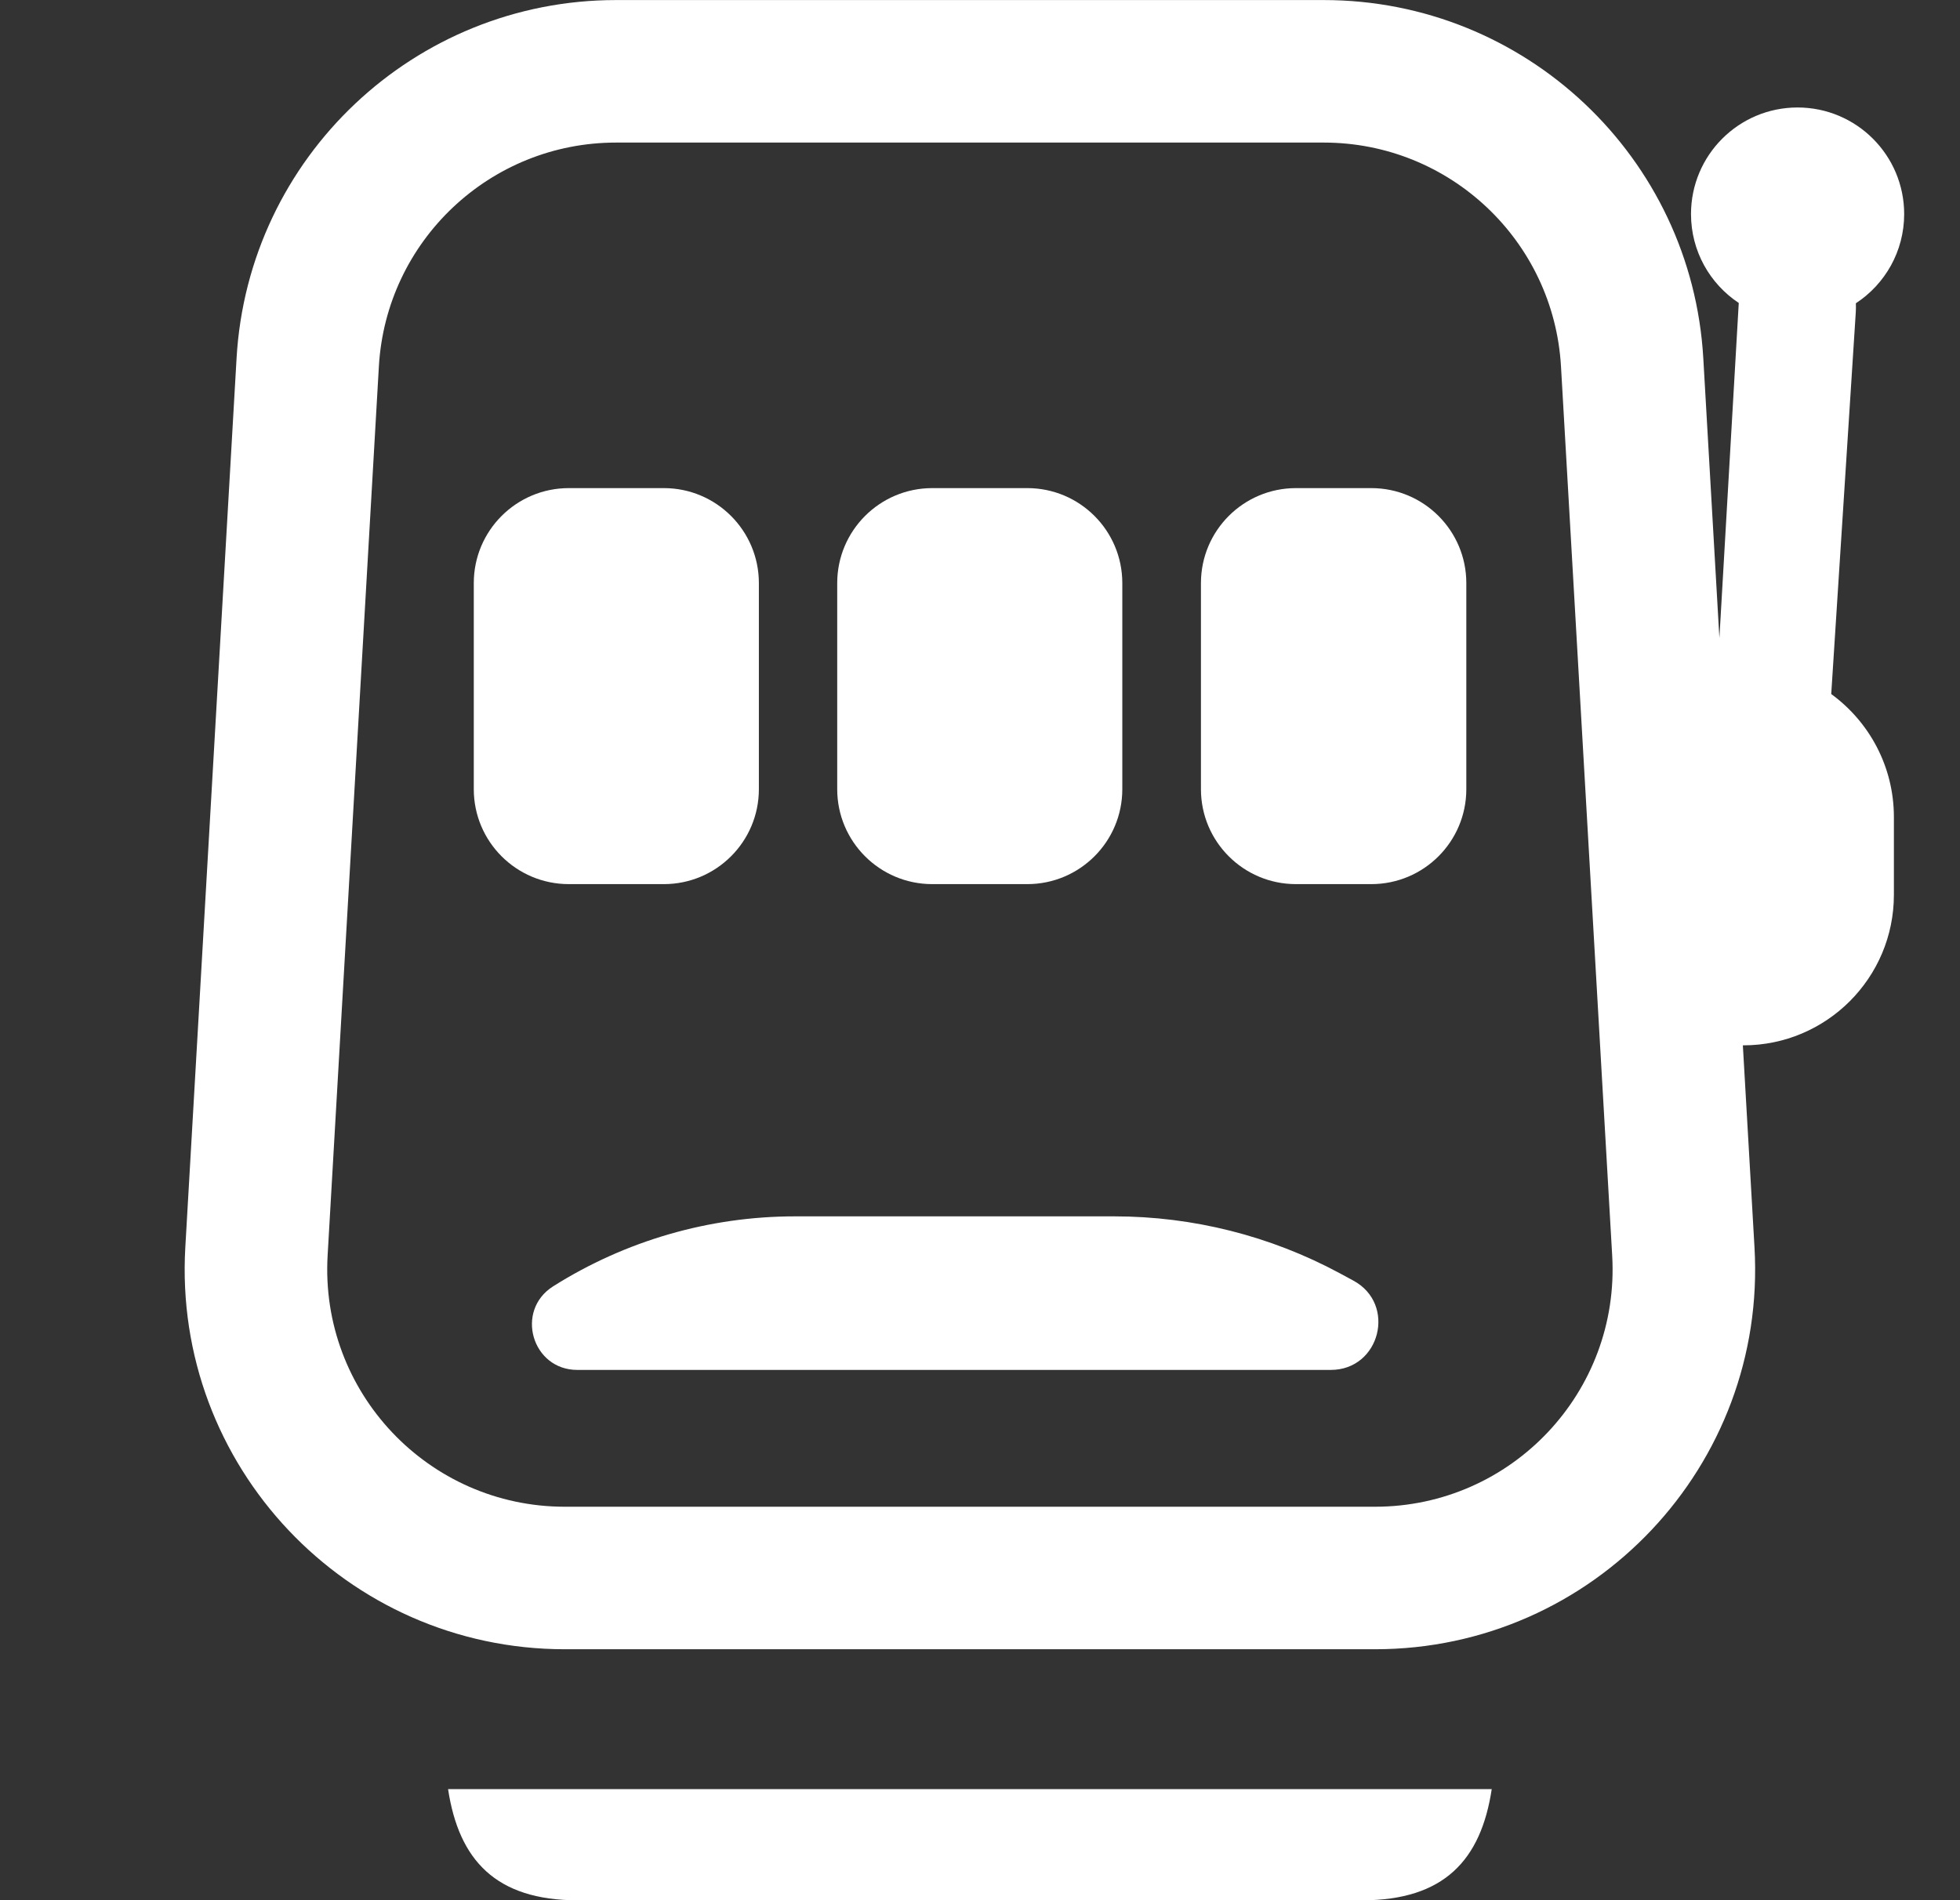
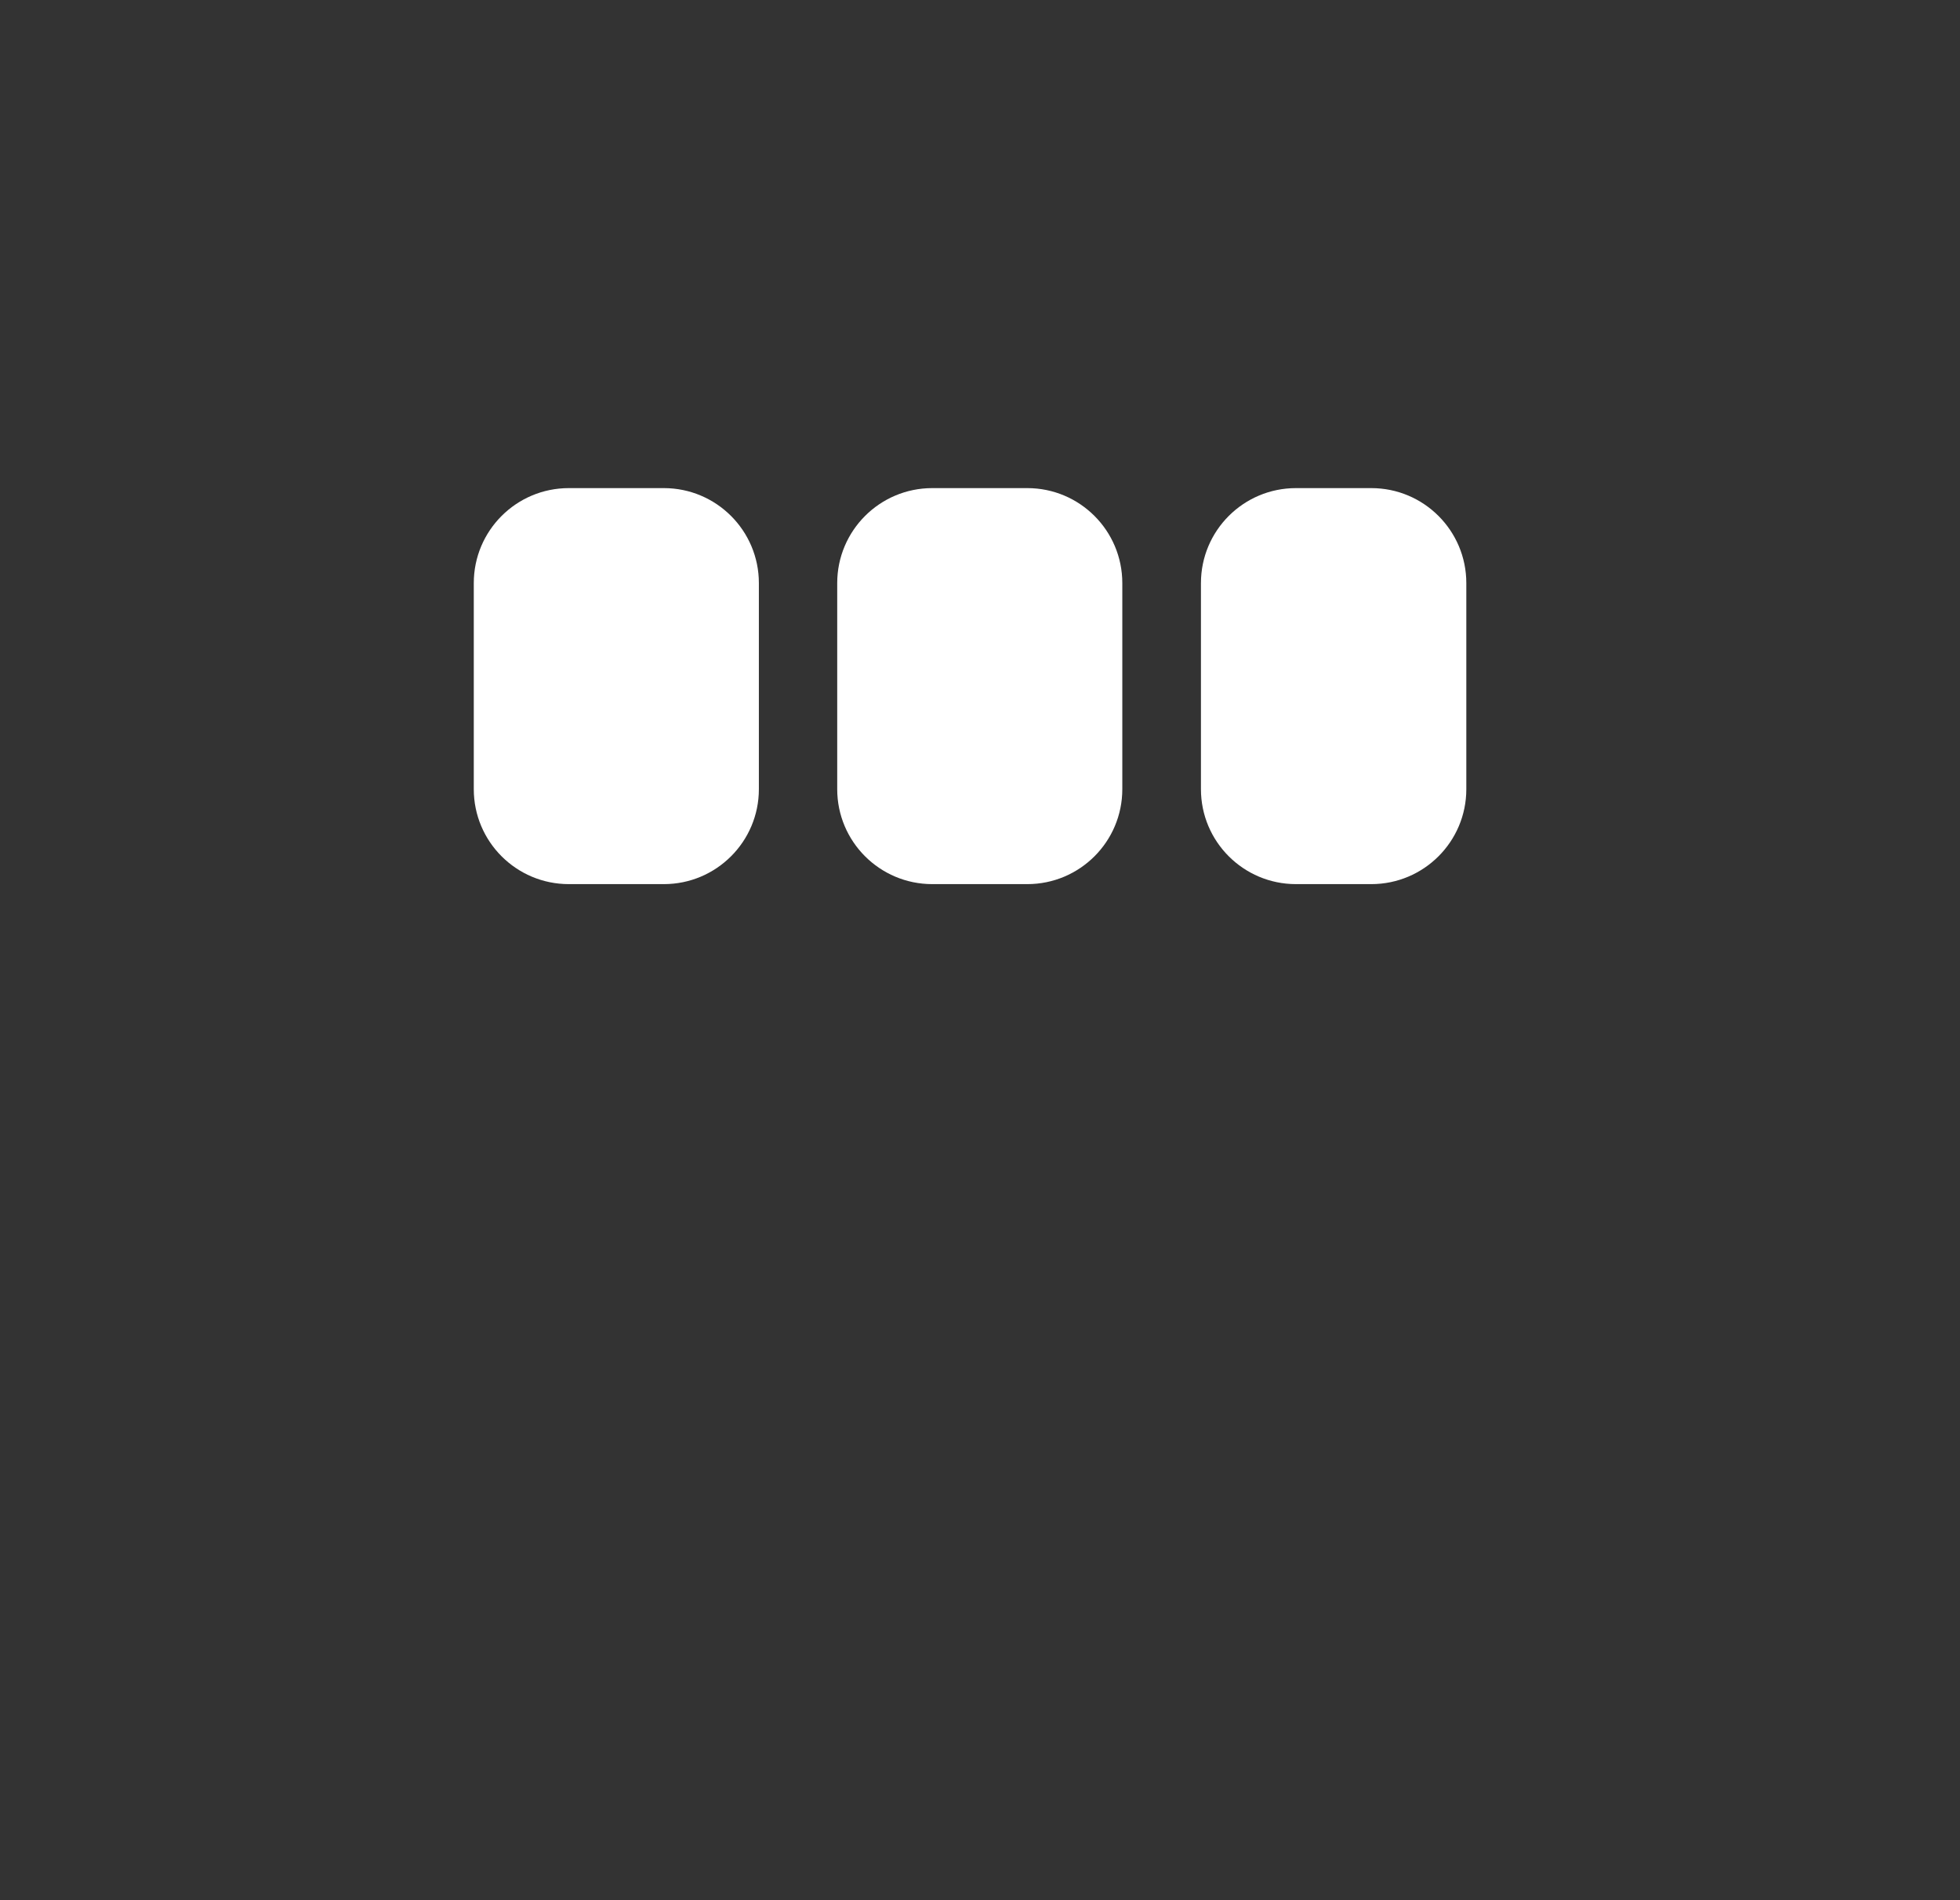
<svg xmlns="http://www.w3.org/2000/svg" width="33" height="32" viewBox="0 0 33 32" fill="none">
  <rect x="0" y="0" width="33" height="32" fill="#333333" stroke="none" />
  <g clip-path="url(#clip0_79523_48261)">
-     <path d="M18.76 20.484C20.085 20.484 21.389 20.813 22.555 21.441L22.786 21.566C23.517 21.96 23.238 23.07 22.406 23.07H9.72C8.956 23.07 8.667 22.072 9.312 21.663C10.531 20.893 11.944 20.484 13.385 20.484H18.76Z" fill="white" />
    <path d="M12.777 9.82C12.777 8.936 12.06 8.22 11.177 8.22H9.577C8.693 8.22 7.977 8.936 7.977 9.82V13.29C7.977 14.173 8.693 14.889 9.577 14.889H11.177C12.06 14.889 12.777 14.173 12.777 13.29V9.82Z" fill="white" />
    <path d="M17.296 8.22C18.18 8.22 18.896 8.936 18.896 9.82V13.29C18.896 14.173 18.18 14.889 17.296 14.889H15.696C14.813 14.889 14.096 14.173 14.096 13.29V9.82C14.096 8.936 14.813 8.22 15.696 8.22H17.296Z" fill="white" />
    <path d="M23.088 8.22C23.972 8.22 24.688 8.936 24.688 9.82V13.29C24.688 14.173 23.972 14.889 23.088 14.889H21.82C20.936 14.889 20.22 14.173 20.22 13.29V9.82C20.22 8.936 20.936 8.22 21.82 8.22H23.088Z" fill="white" />
-     <path fill-rule="evenodd" clip-rule="evenodd" d="M10.372 0.001C6.981 0.001 4.178 2.647 3.983 6.033L3.12 21.006C2.909 24.679 5.83 27.774 9.51 27.774H23.151C26.83 27.774 29.752 24.679 29.54 21.006L29.344 17.604L29.351 17.604C30.751 17.604 31.887 16.469 31.887 15.069V13.76C31.887 12.908 31.471 12.154 30.832 11.688L31.245 5.263C31.248 5.21 31.249 5.158 31.247 5.107C31.736 4.787 32.06 4.234 32.06 3.605C32.06 2.614 31.256 1.81 30.265 1.81C29.274 1.81 28.471 2.614 28.471 3.605C28.471 4.23 28.79 4.78 29.275 5.102L28.949 10.744L28.678 6.033C28.483 2.647 25.68 0.001 22.288 0.001L10.372 0.001ZM22.288 2.401L10.372 2.401C8.252 2.401 6.501 4.055 6.379 6.171L5.516 21.144C5.384 23.44 7.21 25.374 9.51 25.374H23.151C25.451 25.374 27.277 23.44 27.144 21.144L26.282 6.171C26.16 4.055 24.408 2.401 22.288 2.401Z" fill="white" />
-     <path d="M22.932 32.002C24.315 32.002 24.935 31.323 25.116 30.129H7.544C7.725 31.323 8.346 32.002 9.729 32.002H22.932Z" fill="white" />
  </g>
  <defs>
    <clipPath id="clip0_79523_48261">
      <rect width="32" height="32" fill="white" transform="translate(0.332)" />
    </clipPath>
  </defs>
</svg>